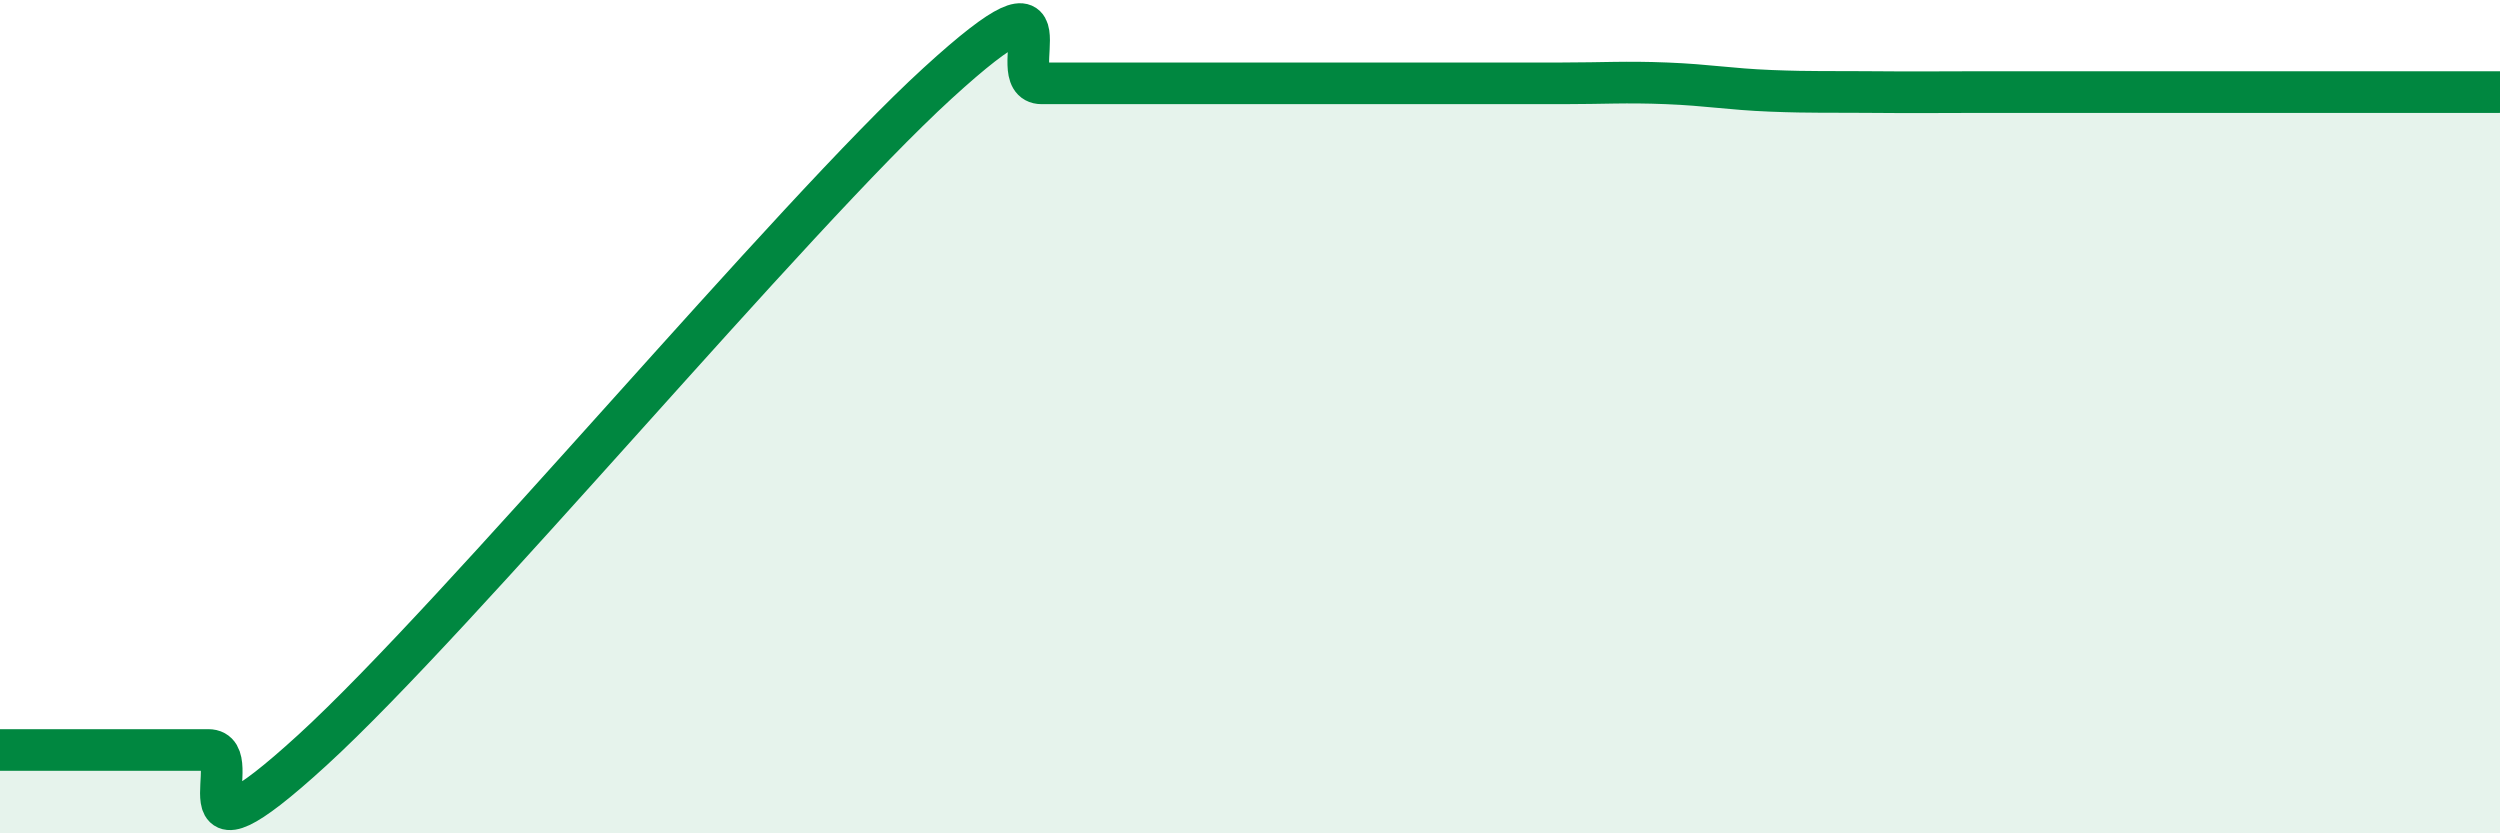
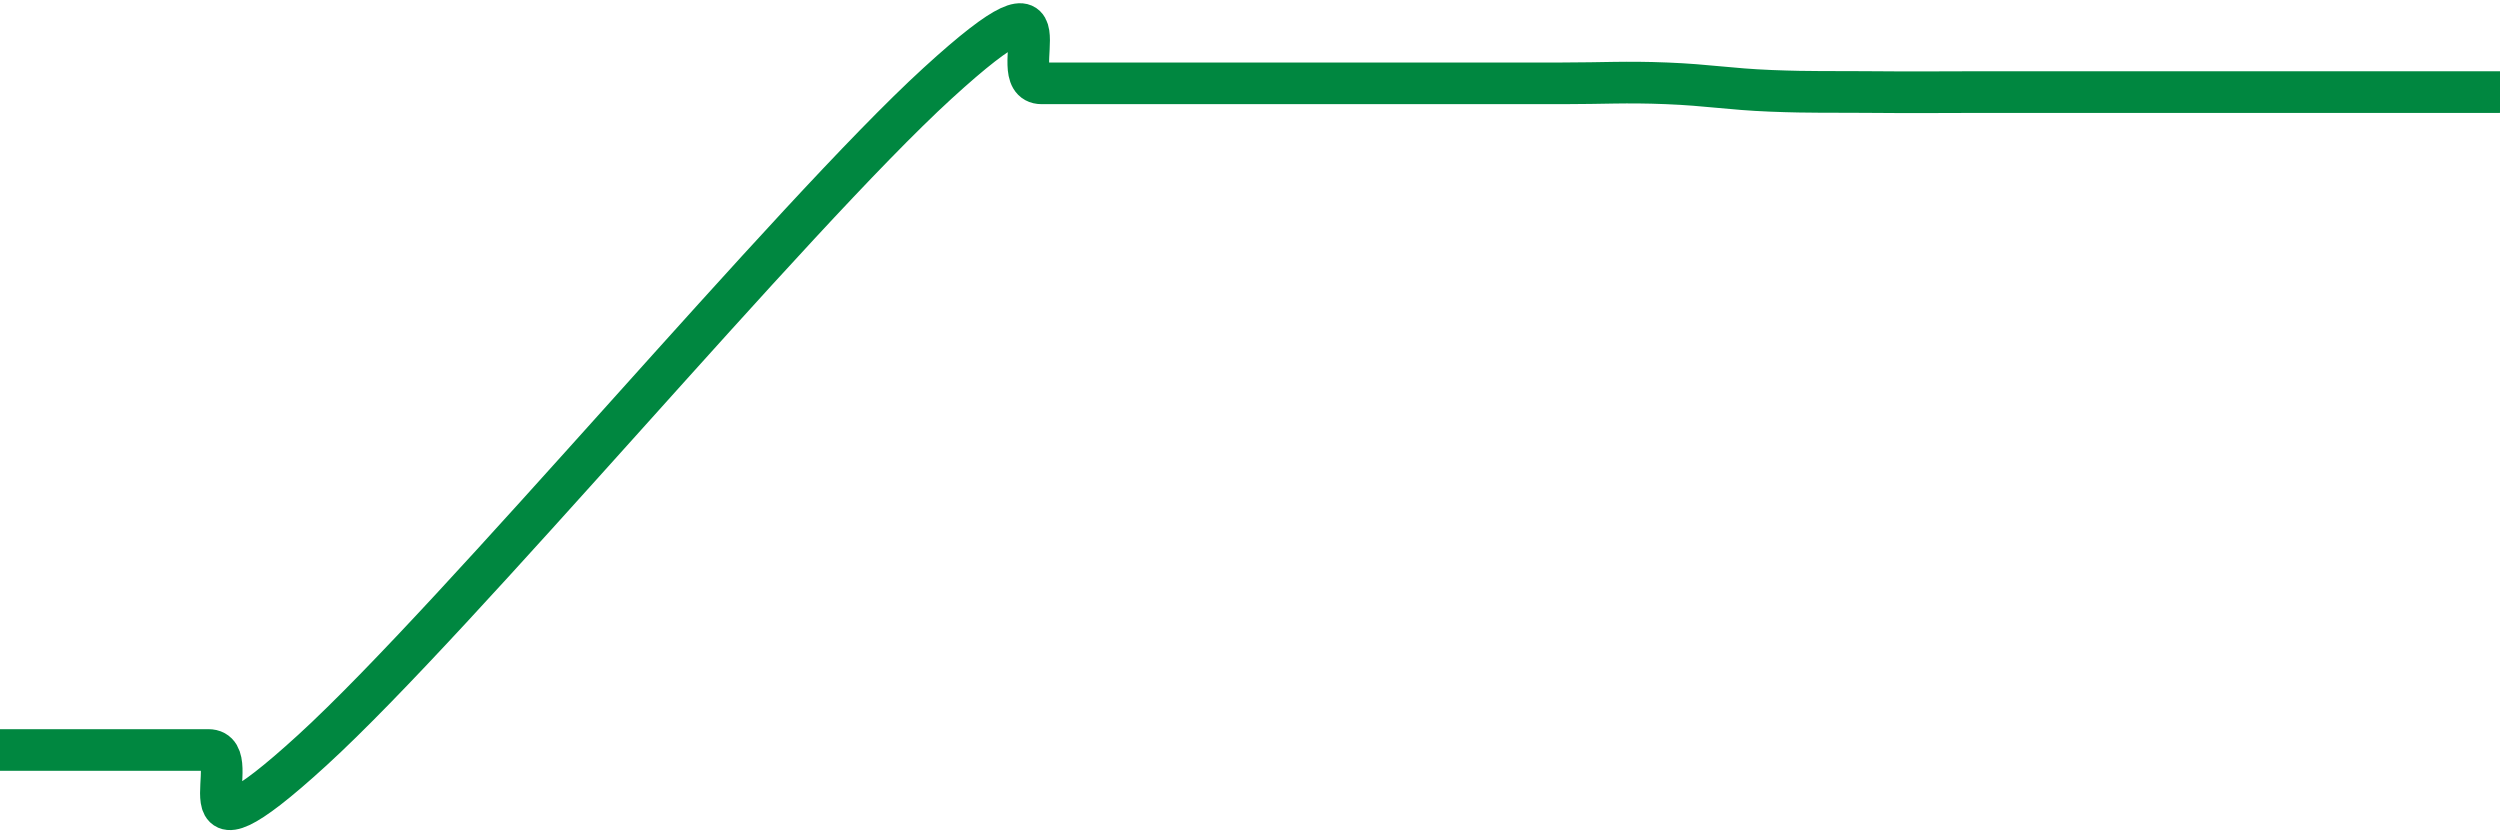
<svg xmlns="http://www.w3.org/2000/svg" width="60" height="20" viewBox="0 0 60 20">
-   <path d="M 0,18 C 0.5,18 1.5,18 2.5,18 C 3.5,18 4,18 5,18 C 6,18 4,21.2 7.5,18 C 11,14.8 19,5.2 22.5,2 C 26,-1.2 24,2 25,2 C 26,2 26.5,2 27.5,2 C 28.5,2 29,2 30,2 C 31,2 31.5,2 32.5,2 C 33.5,2 34,2 35,2 C 36,2 36.5,2 37.5,2 C 38.5,2 39,1.96 40,2 C 41,2.04 41.5,2.14 42.5,2.18 C 43.5,2.22 44,2.2 45,2.21 C 46,2.22 46.5,2.21 47.5,2.21 C 48.5,2.21 49,2.21 50,2.21 C 51,2.21 51.5,2.21 52.5,2.21 C 53.5,2.21 53.5,2.21 55,2.21 C 56.5,2.21 59,2.21 60,2.21L60 20L0 20Z" fill="#008740" opacity="0.1" stroke-linecap="round" stroke-linejoin="round" />
  <path d="M 0,18 C 0.5,18 1.5,18 2.5,18 C 3.5,18 4,18 5,18 C 6,18 4,21.2 7.5,18 C 11,14.8 19,5.2 22.5,2 C 26,-1.2 24,2 25,2 C 26,2 26.5,2 27.5,2 C 28.5,2 29,2 30,2 C 31,2 31.5,2 32.5,2 C 33.5,2 34,2 35,2 C 36,2 36.5,2 37.5,2 C 38.5,2 39,1.96 40,2 C 41,2.04 41.5,2.14 42.5,2.18 C 43.5,2.22 44,2.2 45,2.21 C 46,2.22 46.5,2.21 47.5,2.21 C 48.5,2.21 49,2.21 50,2.21 C 51,2.21 51.5,2.21 52.5,2.21 C 53.5,2.21 53.5,2.21 55,2.21 C 56.5,2.21 59,2.21 60,2.21" stroke="#008740" stroke-width="1" fill="none" stroke-linecap="round" stroke-linejoin="round" />
</svg>